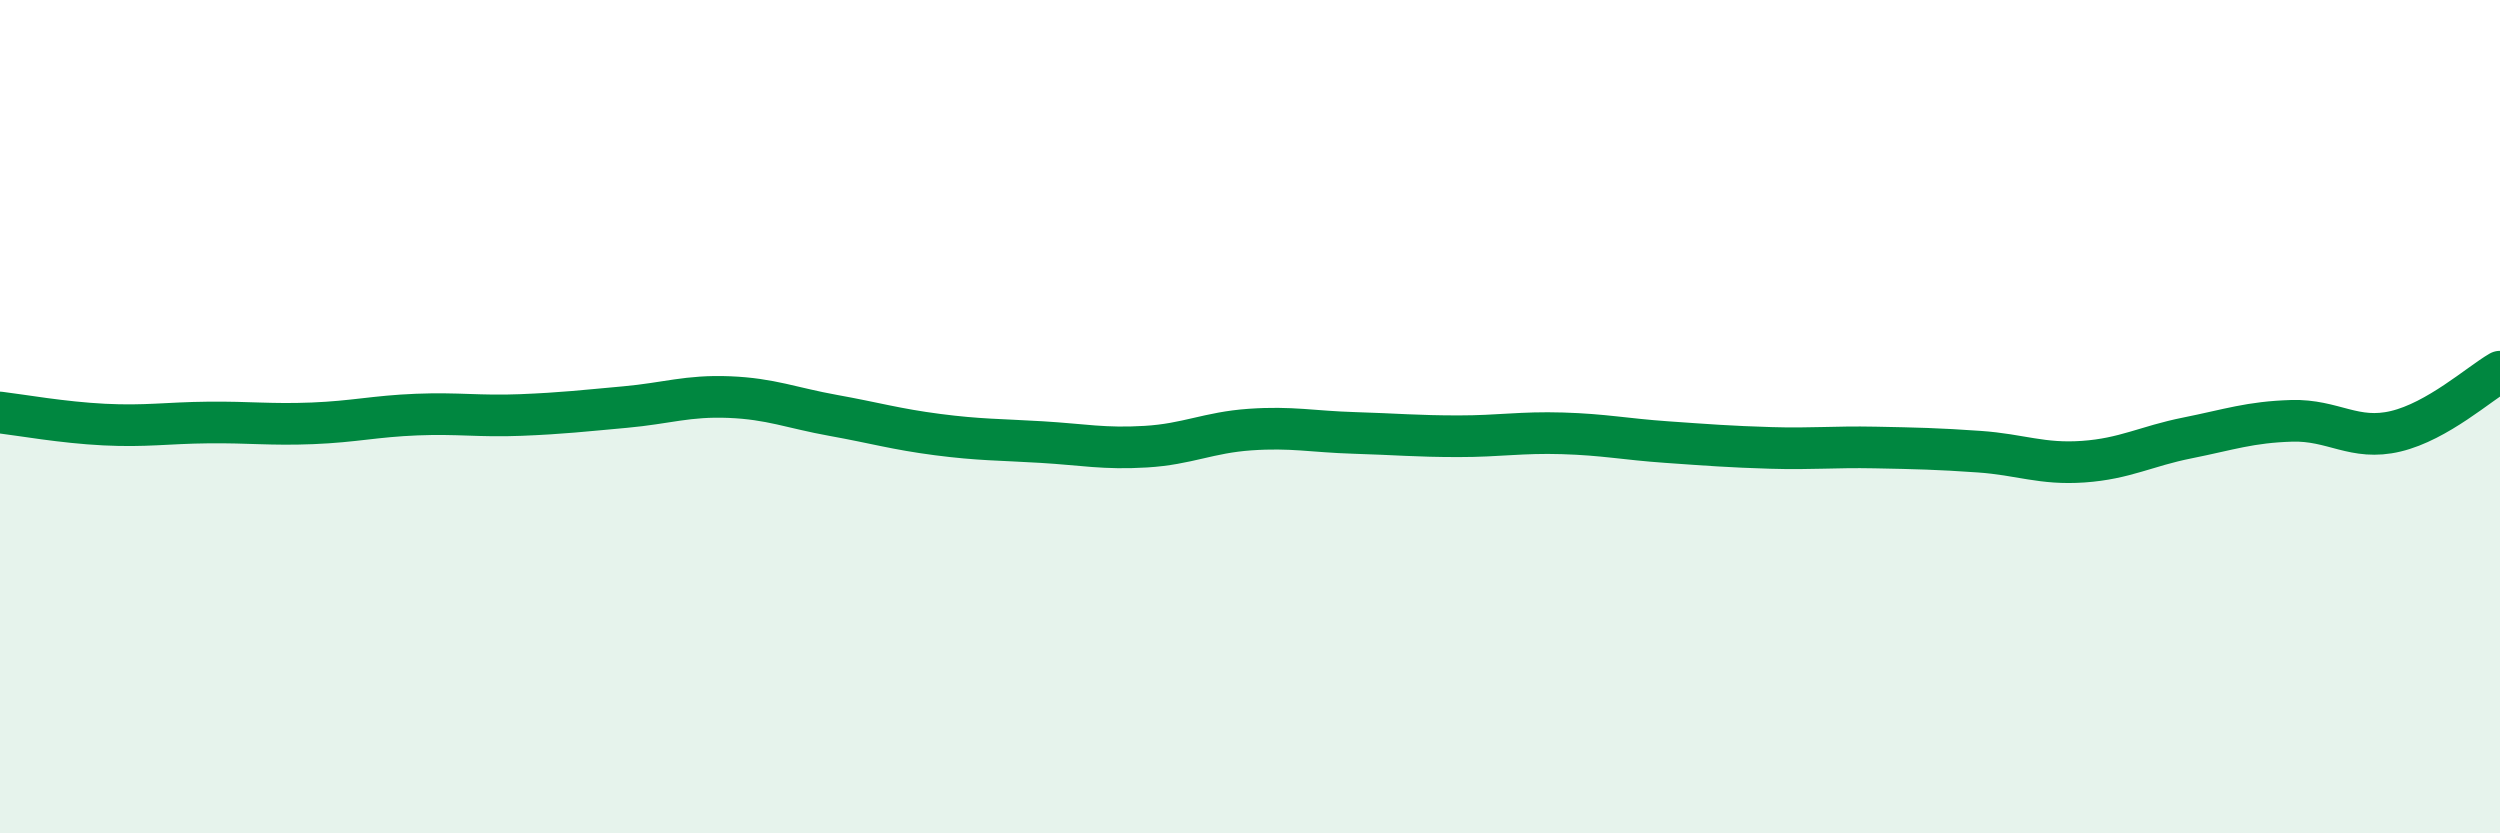
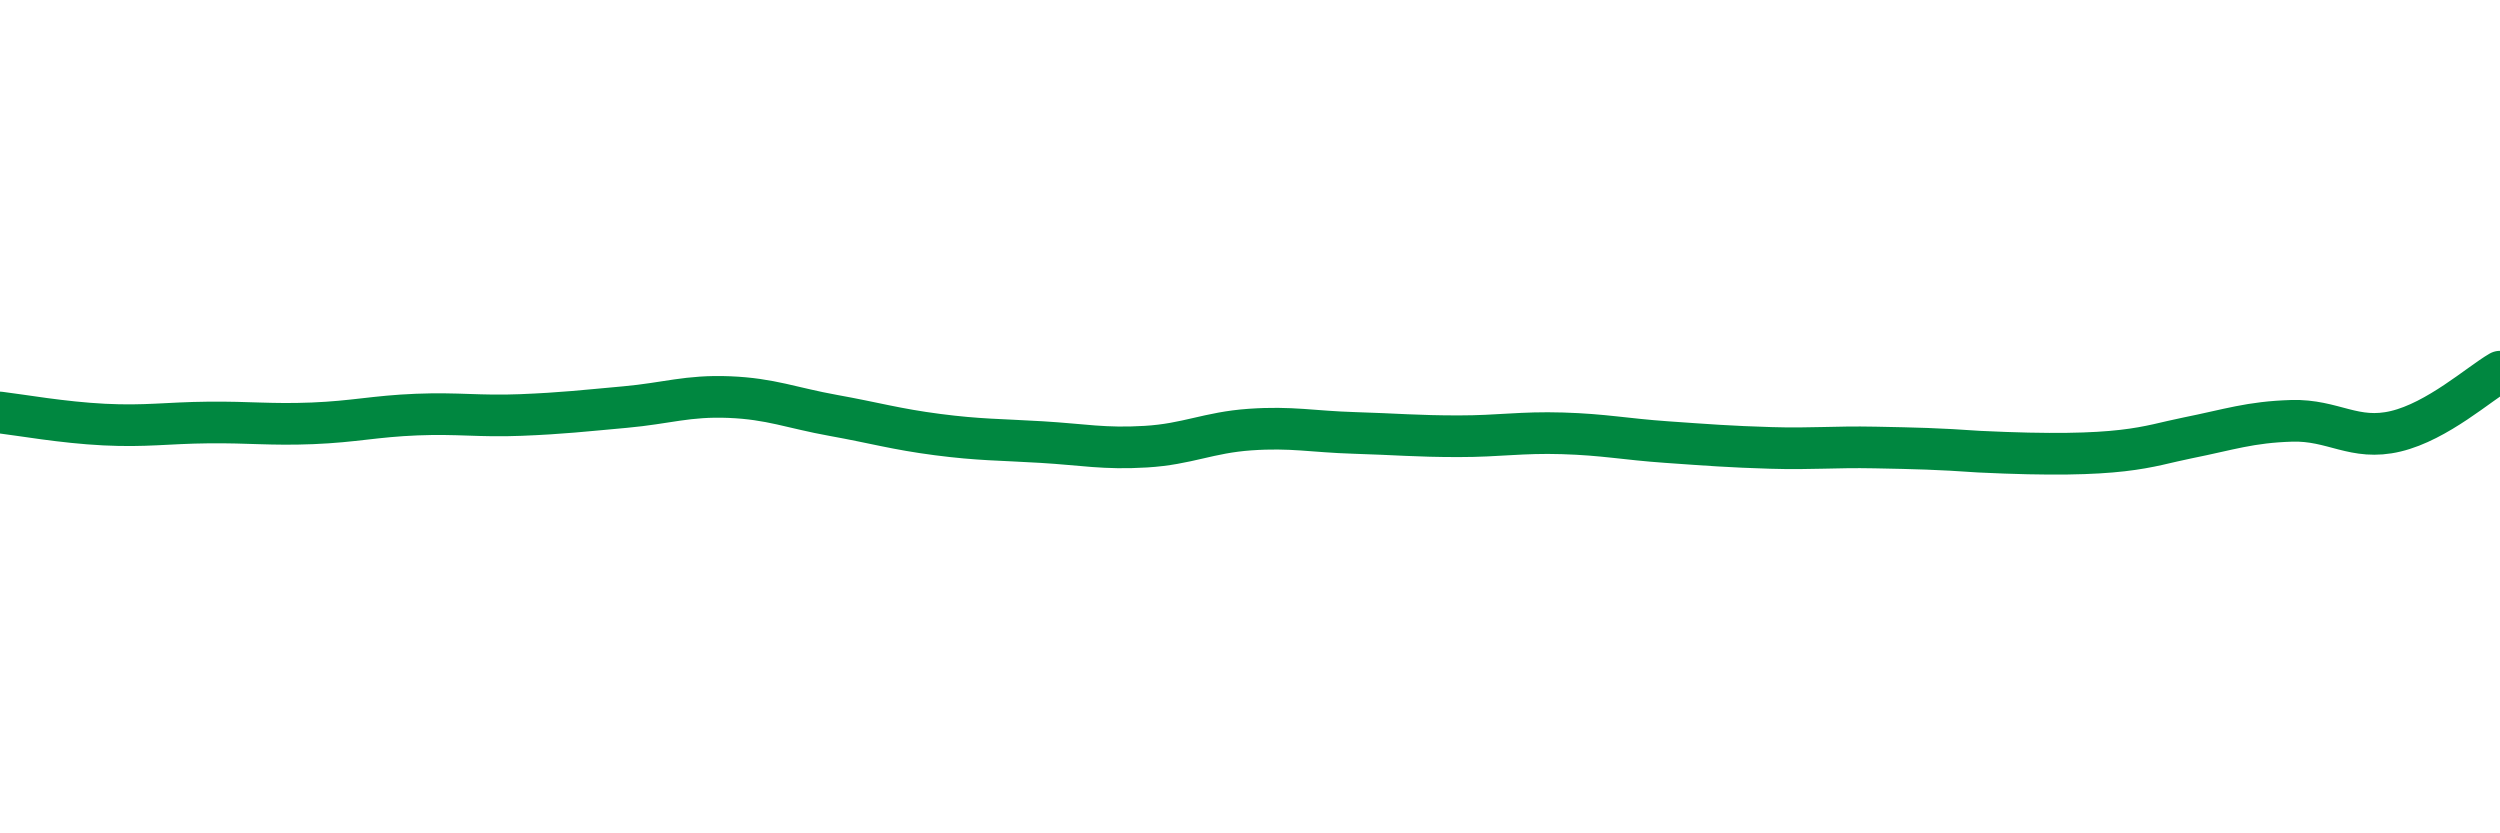
<svg xmlns="http://www.w3.org/2000/svg" width="60" height="20" viewBox="0 0 60 20">
-   <path d="M 0,9.9 C 0.5,9.96 1.5,10.14 2.5,10.19 C 3.5,10.24 4,10.15 5,10.14 C 6,10.13 6.5,10.2 7.5,10.16 C 8.5,10.12 9,9.99 10,9.95 C 11,9.91 11.5,10 12.5,9.96 C 13.5,9.92 14,9.86 15,9.77 C 16,9.68 16.5,9.49 17.5,9.53 C 18.5,9.57 19,9.79 20,9.97 C 21,10.15 21.5,10.3 22.5,10.43 C 23.5,10.56 24,10.55 25,10.61 C 26,10.67 26.5,10.78 27.5,10.72 C 28.5,10.66 29,10.38 30,10.31 C 31,10.24 31.5,10.36 32.5,10.39 C 33.5,10.42 34,10.47 35,10.47 C 36,10.47 36.5,10.37 37.5,10.4 C 38.5,10.43 39,10.54 40,10.61 C 41,10.68 41.5,10.72 42.5,10.75 C 43.5,10.78 44,10.72 45,10.74 C 46,10.76 46.5,10.77 47.5,10.84 C 48.5,10.91 49,11.15 50,11.08 C 51,11.01 51.5,10.71 52.5,10.51 C 53.5,10.31 54,10.13 55,10.1 C 56,10.07 56.5,10.59 57.5,10.35 C 58.5,10.11 59.5,9.21 60,8.92L60 20L0 20Z" fill="#008740" opacity="0.1" stroke-linecap="round" stroke-linejoin="round" />
-   <path d="M 0,9.9 C 0.5,9.96 1.5,10.14 2.5,10.19 C 3.5,10.24 4,10.15 5,10.14 C 6,10.13 6.5,10.2 7.5,10.16 C 8.5,10.12 9,9.99 10,9.95 C 11,9.91 11.5,10 12.5,9.96 C 13.5,9.92 14,9.86 15,9.77 C 16,9.68 16.5,9.49 17.5,9.53 C 18.5,9.57 19,9.79 20,9.97 C 21,10.15 21.5,10.3 22.5,10.43 C 23.5,10.56 24,10.55 25,10.61 C 26,10.67 26.5,10.78 27.5,10.72 C 28.5,10.66 29,10.38 30,10.31 C 31,10.24 31.5,10.36 32.5,10.39 C 33.5,10.42 34,10.47 35,10.47 C 36,10.47 36.5,10.37 37.5,10.4 C 38.5,10.43 39,10.54 40,10.61 C 41,10.68 41.5,10.72 42.5,10.75 C 43.5,10.78 44,10.72 45,10.74 C 46,10.76 46.5,10.77 47.5,10.84 C 48.5,10.91 49,11.15 50,11.08 C 51,11.01 51.5,10.71 52.5,10.51 C 53.5,10.31 54,10.13 55,10.1 C 56,10.07 56.5,10.59 57.5,10.35 C 58.5,10.11 59.5,9.21 60,8.92" stroke="#008740" stroke-width="1" fill="none" stroke-linecap="round" stroke-linejoin="round" />
+   <path d="M 0,9.9 C 0.5,9.96 1.5,10.14 2.5,10.19 C 3.5,10.24 4,10.15 5,10.14 C 6,10.13 6.5,10.2 7.5,10.16 C 8.5,10.12 9,9.99 10,9.95 C 11,9.91 11.5,10 12.5,9.96 C 13.5,9.92 14,9.86 15,9.77 C 16,9.68 16.5,9.49 17.5,9.53 C 18.5,9.57 19,9.79 20,9.97 C 21,10.15 21.5,10.3 22.5,10.43 C 23.5,10.56 24,10.55 25,10.61 C 26,10.67 26.5,10.78 27.5,10.72 C 28.5,10.66 29,10.38 30,10.31 C 31,10.24 31.5,10.36 32.5,10.39 C 33.5,10.42 34,10.47 35,10.47 C 36,10.47 36.5,10.37 37.5,10.4 C 38.5,10.43 39,10.54 40,10.61 C 41,10.68 41.5,10.72 42.5,10.75 C 43.5,10.78 44,10.72 45,10.74 C 46,10.76 46.5,10.77 47.5,10.84 C 51,11.01 51.5,10.71 52.5,10.51 C 53.5,10.31 54,10.13 55,10.1 C 56,10.07 56.5,10.59 57.5,10.35 C 58.5,10.11 59.5,9.21 60,8.92" stroke="#008740" stroke-width="1" fill="none" stroke-linecap="round" stroke-linejoin="round" />
</svg>